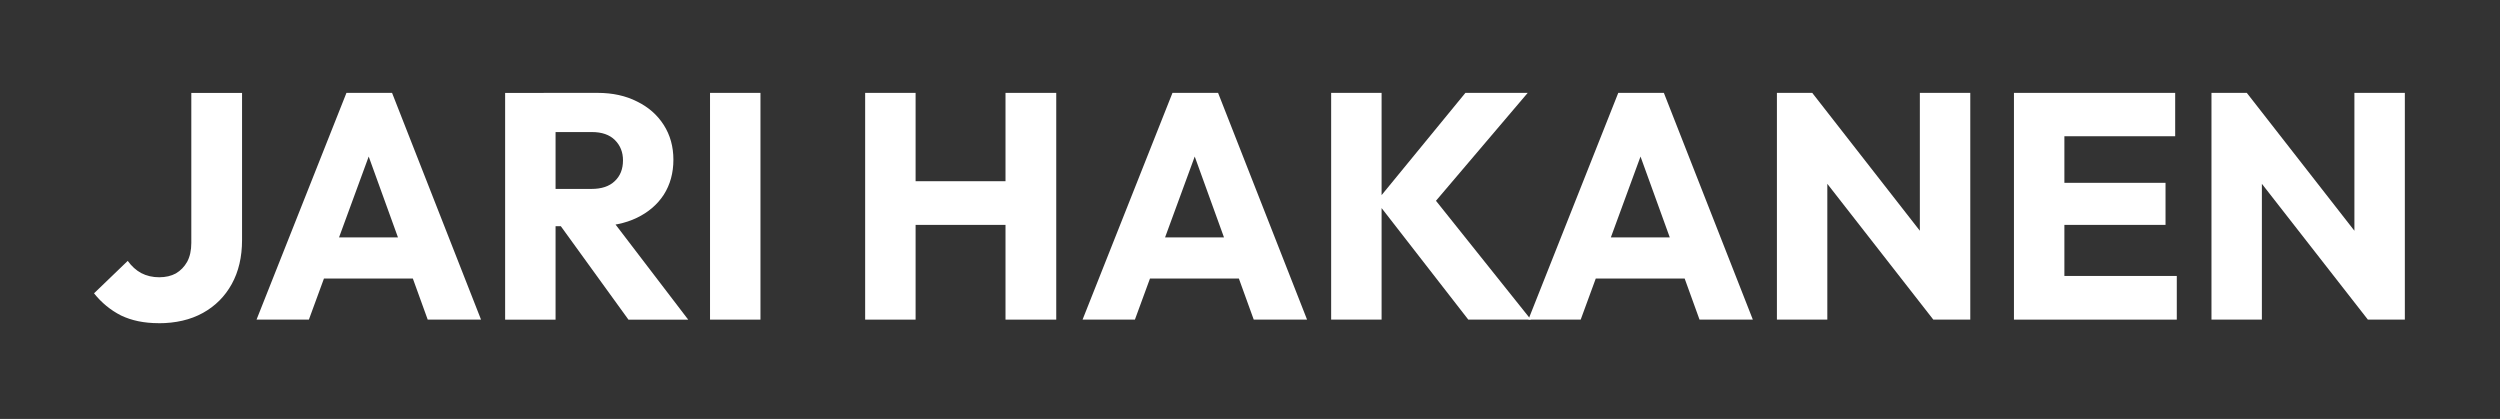
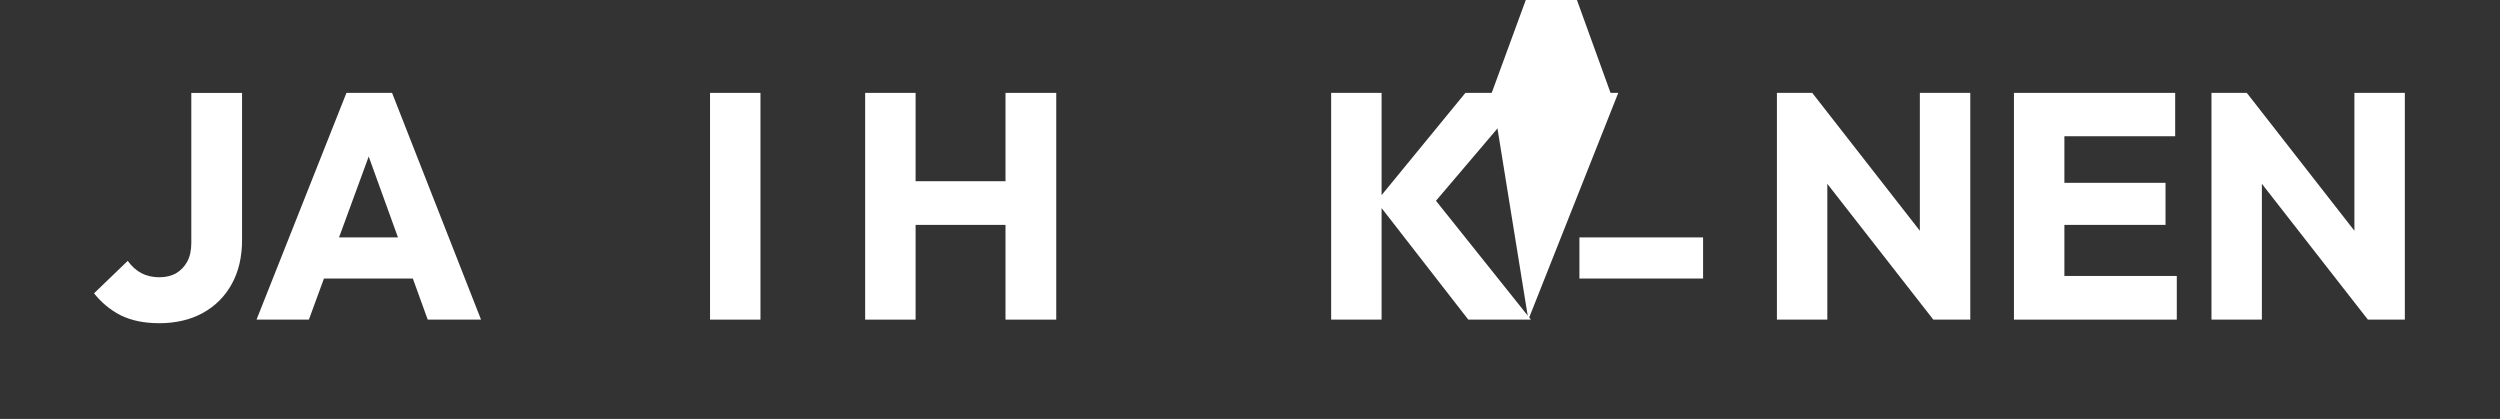
<svg xmlns="http://www.w3.org/2000/svg" xmlns:ns1="http://sodipodi.sourceforge.net/DTD/sodipodi-0.dtd" xmlns:ns2="http://www.inkscape.org/namespaces/inkscape" width="132.553mm" height="22.213mm" viewBox="0 0 132.553 22.213" id="svg5" ns1:docname="jarihakanen-logo-w.svg" ns2:version="1.1.1 (3bf5ae0d25, 2021-09-20)">
  <rect x="0" y="0" width="132.553" height="22.213" fill="#333333" stroke="none" />
  <defs id="defs2" />
  <g ns2:label="Taso 1" ns2:groupmode="layer" id="layer1" transform="translate(-16.352,-166.122)">
    <g id="g14833">
      <g aria-label="JARI HAKANEN" id="text2522" style="font-size:10.583px;font-family:Raleway;-inkscape-font-specification:Raleway;fill:#ffffff;stroke-width:0.265" transform="matrix(1.609,0,0,1.609,-34.754,-105.436)">
        <path d="m 36.988,179.424 q -0.709,0 -1.238,-0.254 -0.519,-0.265 -0.889,-0.73 l 1.111,-1.069 q 0.191,0.265 0.444,0.402 0.265,0.138 0.593,0.138 0.317,0 0.55,-0.127 0.233,-0.138 0.37,-0.381 0.138,-0.254 0.138,-0.624 v -4.942 h 1.672 v 4.847 q 0,0.836 -0.339,1.45 -0.339,0.614 -0.952,0.953 -0.614,0.339 -1.46,0.339 z" style="-inkscape-font-specification:'Outfit Bold'" id="path14755" />
        <path d="m 40.216,179.307 2.963,-7.472 h 1.503 l 2.932,7.472 h -1.757 l -2.244,-6.202 h 0.603 l -2.275,6.202 z m 1.683,-1.355 v -1.355 h 4.075 v 1.355 z" style="-inkscape-font-specification:'Outfit Bold'" id="path14757" />
-         <path d="m 49.678,176.228 v -1.228 h 1.577 q 0.497,0 0.762,-0.254 0.275,-0.254 0.275,-0.688 0,-0.402 -0.265,-0.667 -0.265,-0.265 -0.762,-0.265 h -1.587 v -1.291 h 1.778 q 0.741,0 1.302,0.286 0.561,0.275 0.878,0.773 0.317,0.497 0.317,1.143 0,0.656 -0.317,1.154 -0.317,0.487 -0.889,0.762 -0.571,0.275 -1.344,0.275 z m -1.27,3.08 v -7.472 h 1.662 v 7.472 z m 4.064,0 -2.328,-3.217 1.524,-0.413 2.773,3.63 z" style="-inkscape-font-specification:'Outfit Bold'" id="path14759" />
        <path d="m 55.16,179.307 v -7.472 h 1.662 v 7.472 z" style="-inkscape-font-specification:'Outfit Bold'" id="path14761" />
        <path d="m 60.272,179.307 v -7.472 h 1.662 v 7.472 z m 4.625,0 v -7.472 h 1.672 v 7.472 z m -3.63,-3.122 v -1.439 h 4.18 v 1.439 z" style="-inkscape-font-specification:'Outfit Bold'" id="path14763" />
-         <path d="m 67.436,179.307 2.963,-7.472 h 1.503 l 2.932,7.472 H 73.077 l -2.244,-6.202 h 0.603 l -2.275,6.202 z m 1.683,-1.355 v -1.355 h 4.075 v 1.355 z" style="-inkscape-font-specification:'Outfit Bold'" id="path14765" />
        <path d="m 80.147,179.307 -3.027,-3.895 2.932,-3.577 h 2.053 l -3.302,3.884 v -0.677 l 3.408,4.265 z m -4.519,0 v -7.472 h 1.662 v 7.472 z" style="-inkscape-font-specification:'Outfit Bold'" id="path14767" />
-         <path d="m 82.126,179.307 2.963,-7.472 h 1.503 l 2.932,7.472 h -1.757 l -2.244,-6.202 h 0.603 l -2.275,6.202 z m 1.683,-1.355 v -1.355 h 4.075 v 1.355 z" style="-inkscape-font-specification:'Outfit Bold'" id="path14769" />
+         <path d="m 82.126,179.307 2.963,-7.472 h 1.503 h -1.757 l -2.244,-6.202 h 0.603 l -2.275,6.202 z m 1.683,-1.355 v -1.355 h 4.075 v 1.355 z" style="-inkscape-font-specification:'Outfit Bold'" id="path14769" />
        <path d="m 90.317,179.307 v -7.472 h 1.164 l 0.497,1.492 v 5.98 z m 5.154,0 -4.403,-5.641 0.413,-1.831 4.403,5.641 z m 0,0 -0.444,-1.492 v -5.98 h 1.662 v 7.472 z" style="-inkscape-font-specification:'Outfit Bold'" id="path14771" />
        <path d="m 98.128,179.307 v -7.472 h 1.662 v 7.472 z m 1.27,0 v -1.439 h 4.096 v 1.439 z m 0,-3.122 v -1.386 h 3.725 v 1.386 z m 0,-2.921 v -1.429 h 4.043 v 1.429 z" style="-inkscape-font-specification:'Outfit Bold'" id="path14773" />
        <path d="m 104.637,179.307 v -7.472 h 1.164 l 0.497,1.492 v 5.98 z m 5.154,0 -4.403,-5.641 0.413,-1.831 4.403,5.641 z m 0,0 -0.444,-1.492 v -5.98 h 1.662 v 7.472 z" style="-inkscape-font-specification:'Outfit Bold'" id="path14775" />
      </g>
    </g>
  </g>
</svg>